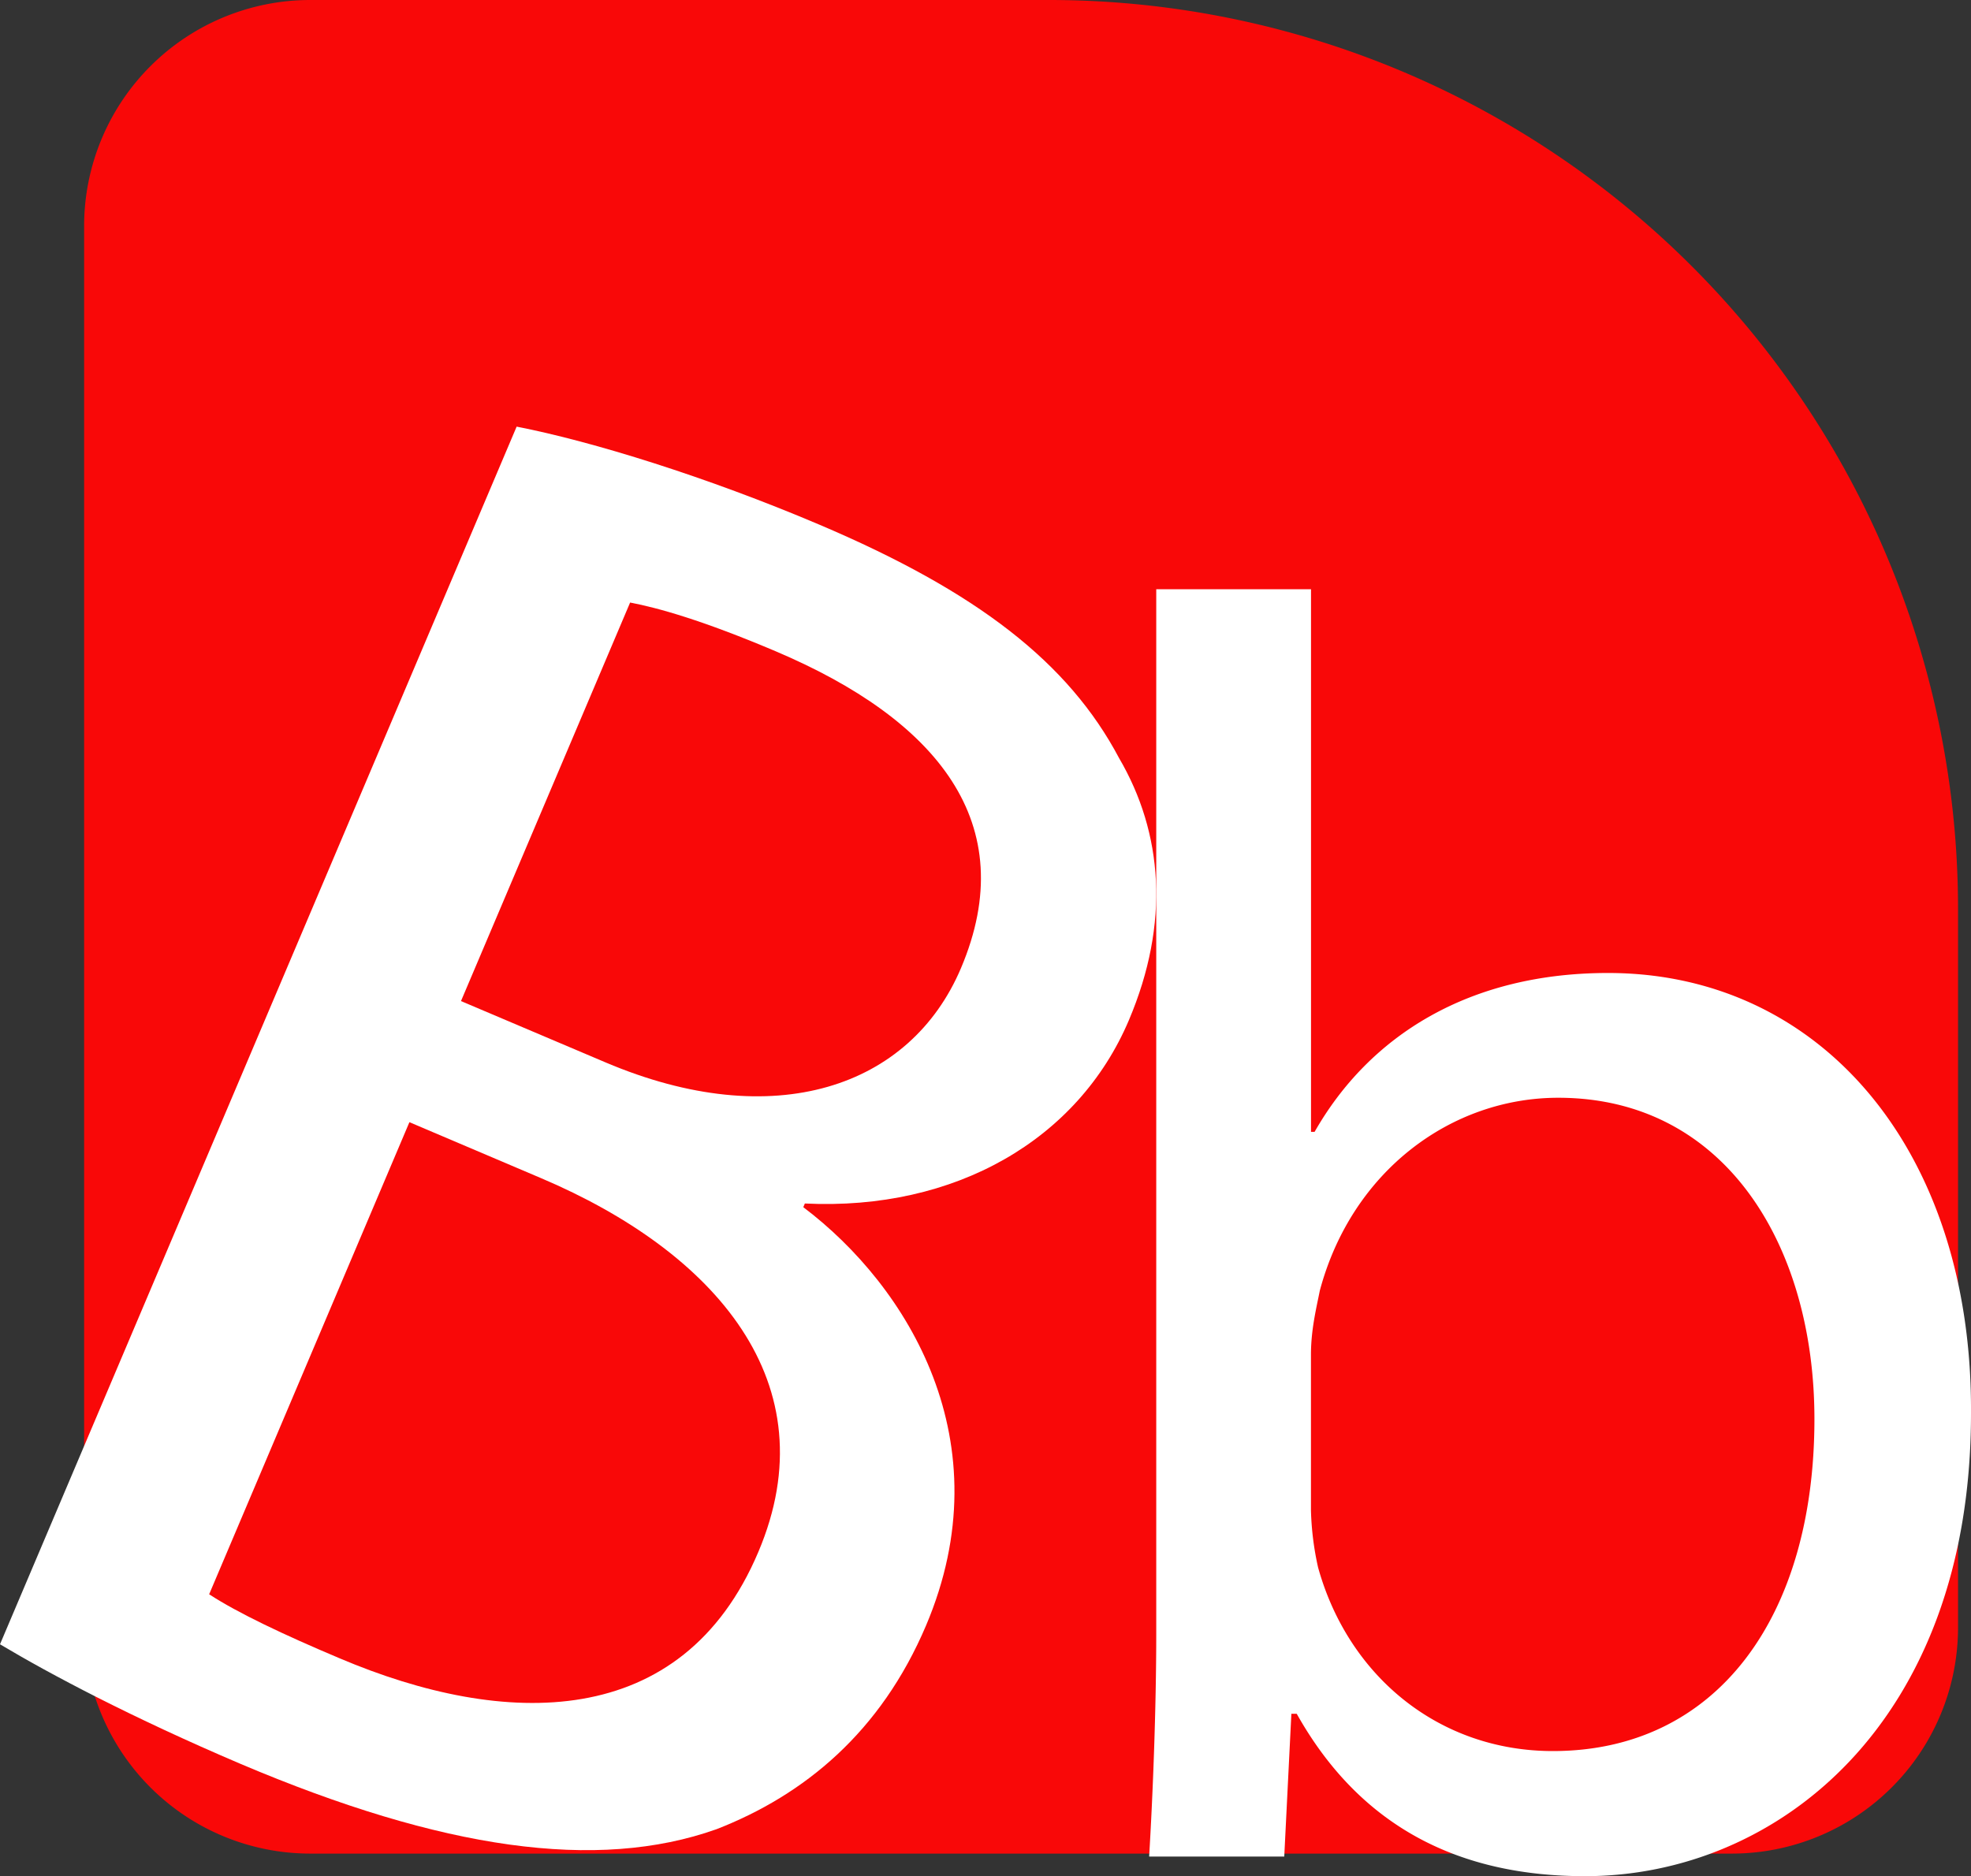
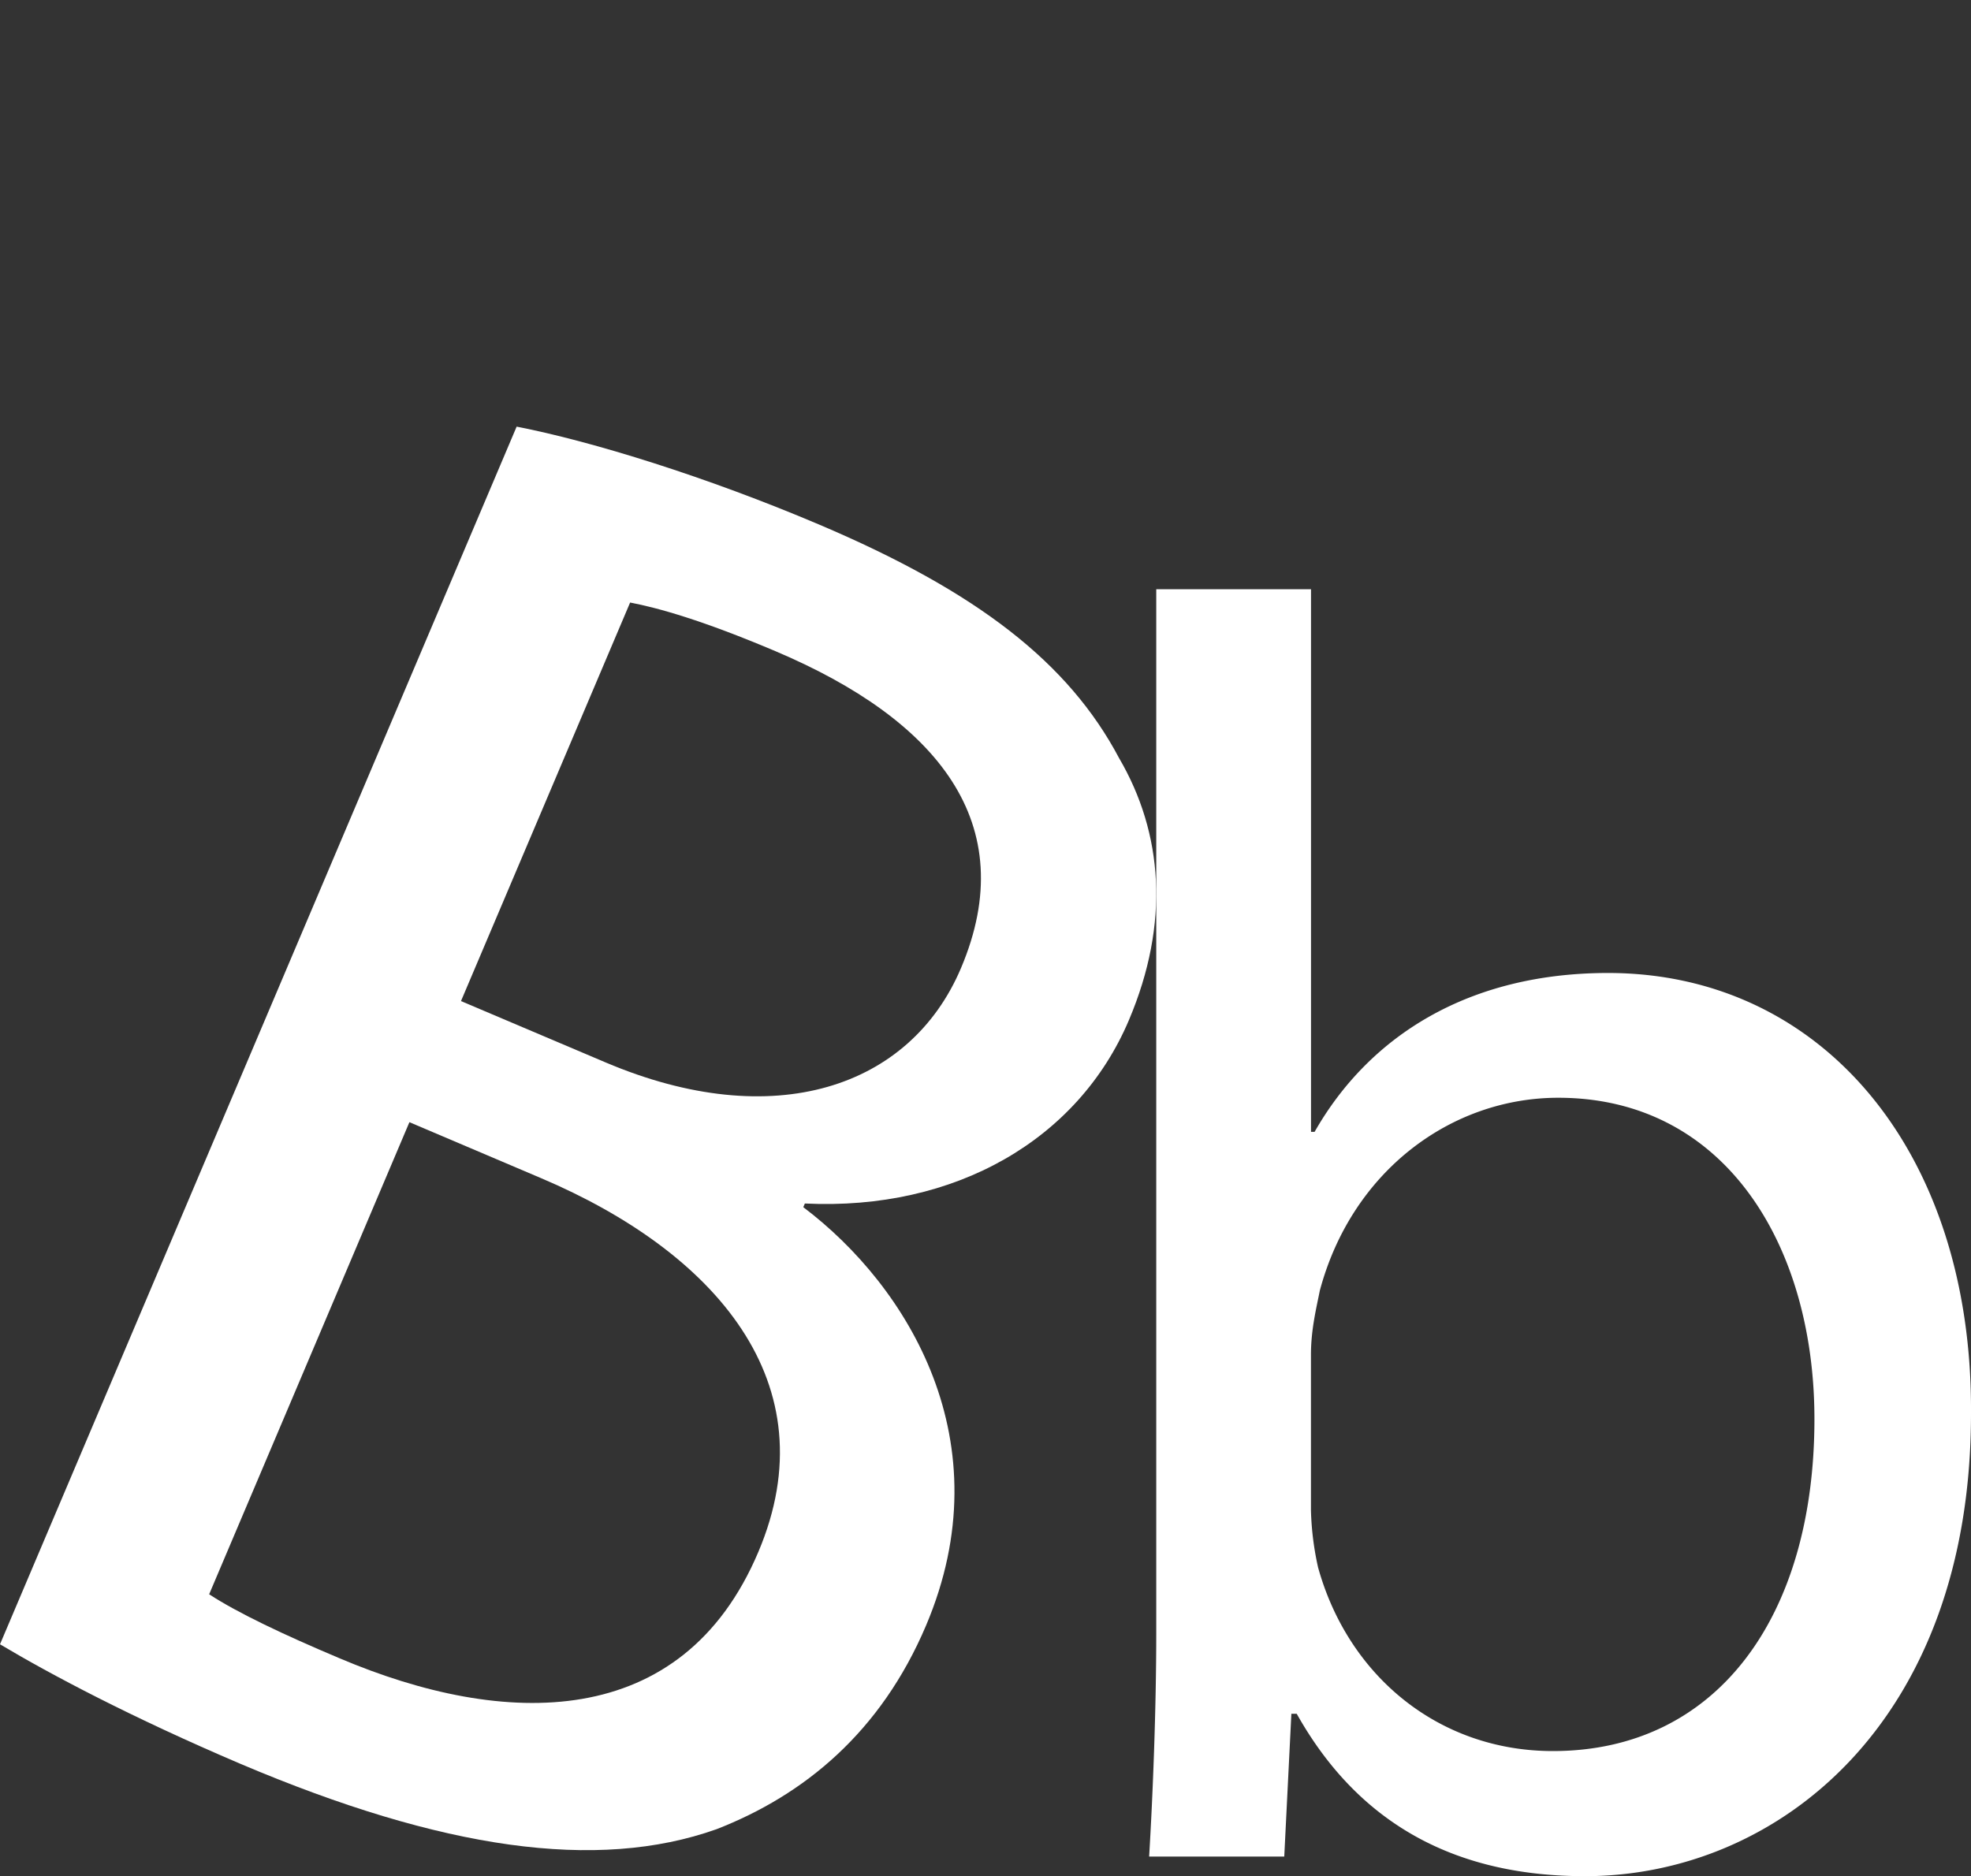
<svg xmlns="http://www.w3.org/2000/svg" viewBox="0 0 590.03 561.76">
  <rect x="0" y="0" width="590.03" height="561.76" fill="#333333" stroke="none" />
  <defs>
    <style>.cls-1{fill:#f90808;}.cls-2{fill:#fff;}</style>
  </defs>
  <title>Asset 1</title>
  <g id="Layer_2" data-name="Layer 2">
    <g id="Layer_1-2" data-name="Layer 1">
-       <path class="cls-1" d="M92.89,0H314A272.13,272.13,0,0,1,586.15,272.13V487.26A67.71,67.71,0,0,1,518.44,555H92.89a67.71,67.71,0,0,1-67.71-67.71V67.71A67.71,67.71,0,0,1,92.89,0Z" />
      <path class="cls-2" d="M154.66,127.74c22.69,4.43,57,15.08,90.4,29.26,47.67,20.22,74.86,41.49,89.95,70,13.12,22.43,15.29,49.31,2.93,78.46-15.16,35.75-52,57.09-97,54.89l-.47,1.1c31.34,23.68,60.07,70.26,36.75,125.25-13.53,31.9-36.4,50.75-62.73,61-35.79,12.72-82.1,6.05-142.38-19.52C39.23,514.17,15,501.28,0,492.33ZM62.61,477.36c8.62,5.6,22.08,12,39.07,19.17C151,517.46,204.18,518.6,227,464.71c21.46-50.59-13-89.85-65-111.94L122.56,336ZM138,299.74l43.29,18.37c50.42,21.39,91.2,7.54,106.37-28.2,18.43-43.44-7.22-74.44-55.44-94.9-21.92-9.3-35.22-13-43.59-14.6Z" />
      <path class="cls-2" d="M344,555.88c1.07-17.64,2.13-43.82,2.13-66.8V176.43h46.33V338.9h1.07C410,310,439.84,291.33,481.38,291.33c63.91,0,109.18,53.44,108.65,132C590,515.8,532,561.76,474.46,561.76c-37.28,0-67.1-14.43-86.28-48.63h-1.6l-2.13,42.75ZM392.44,452.2a88.33,88.33,0,0,0,2.13,17.1c9.05,32.6,36.21,55,70.3,55,49,0,78.29-40.08,78.29-99.41,0-51.84-26.63-96.2-76.69-96.2-32,0-61.78,21.91-71.37,57.72-1.06,5.34-2.66,11.76-2.66,19.24Z" />
    </g>
  </g>
</svg>